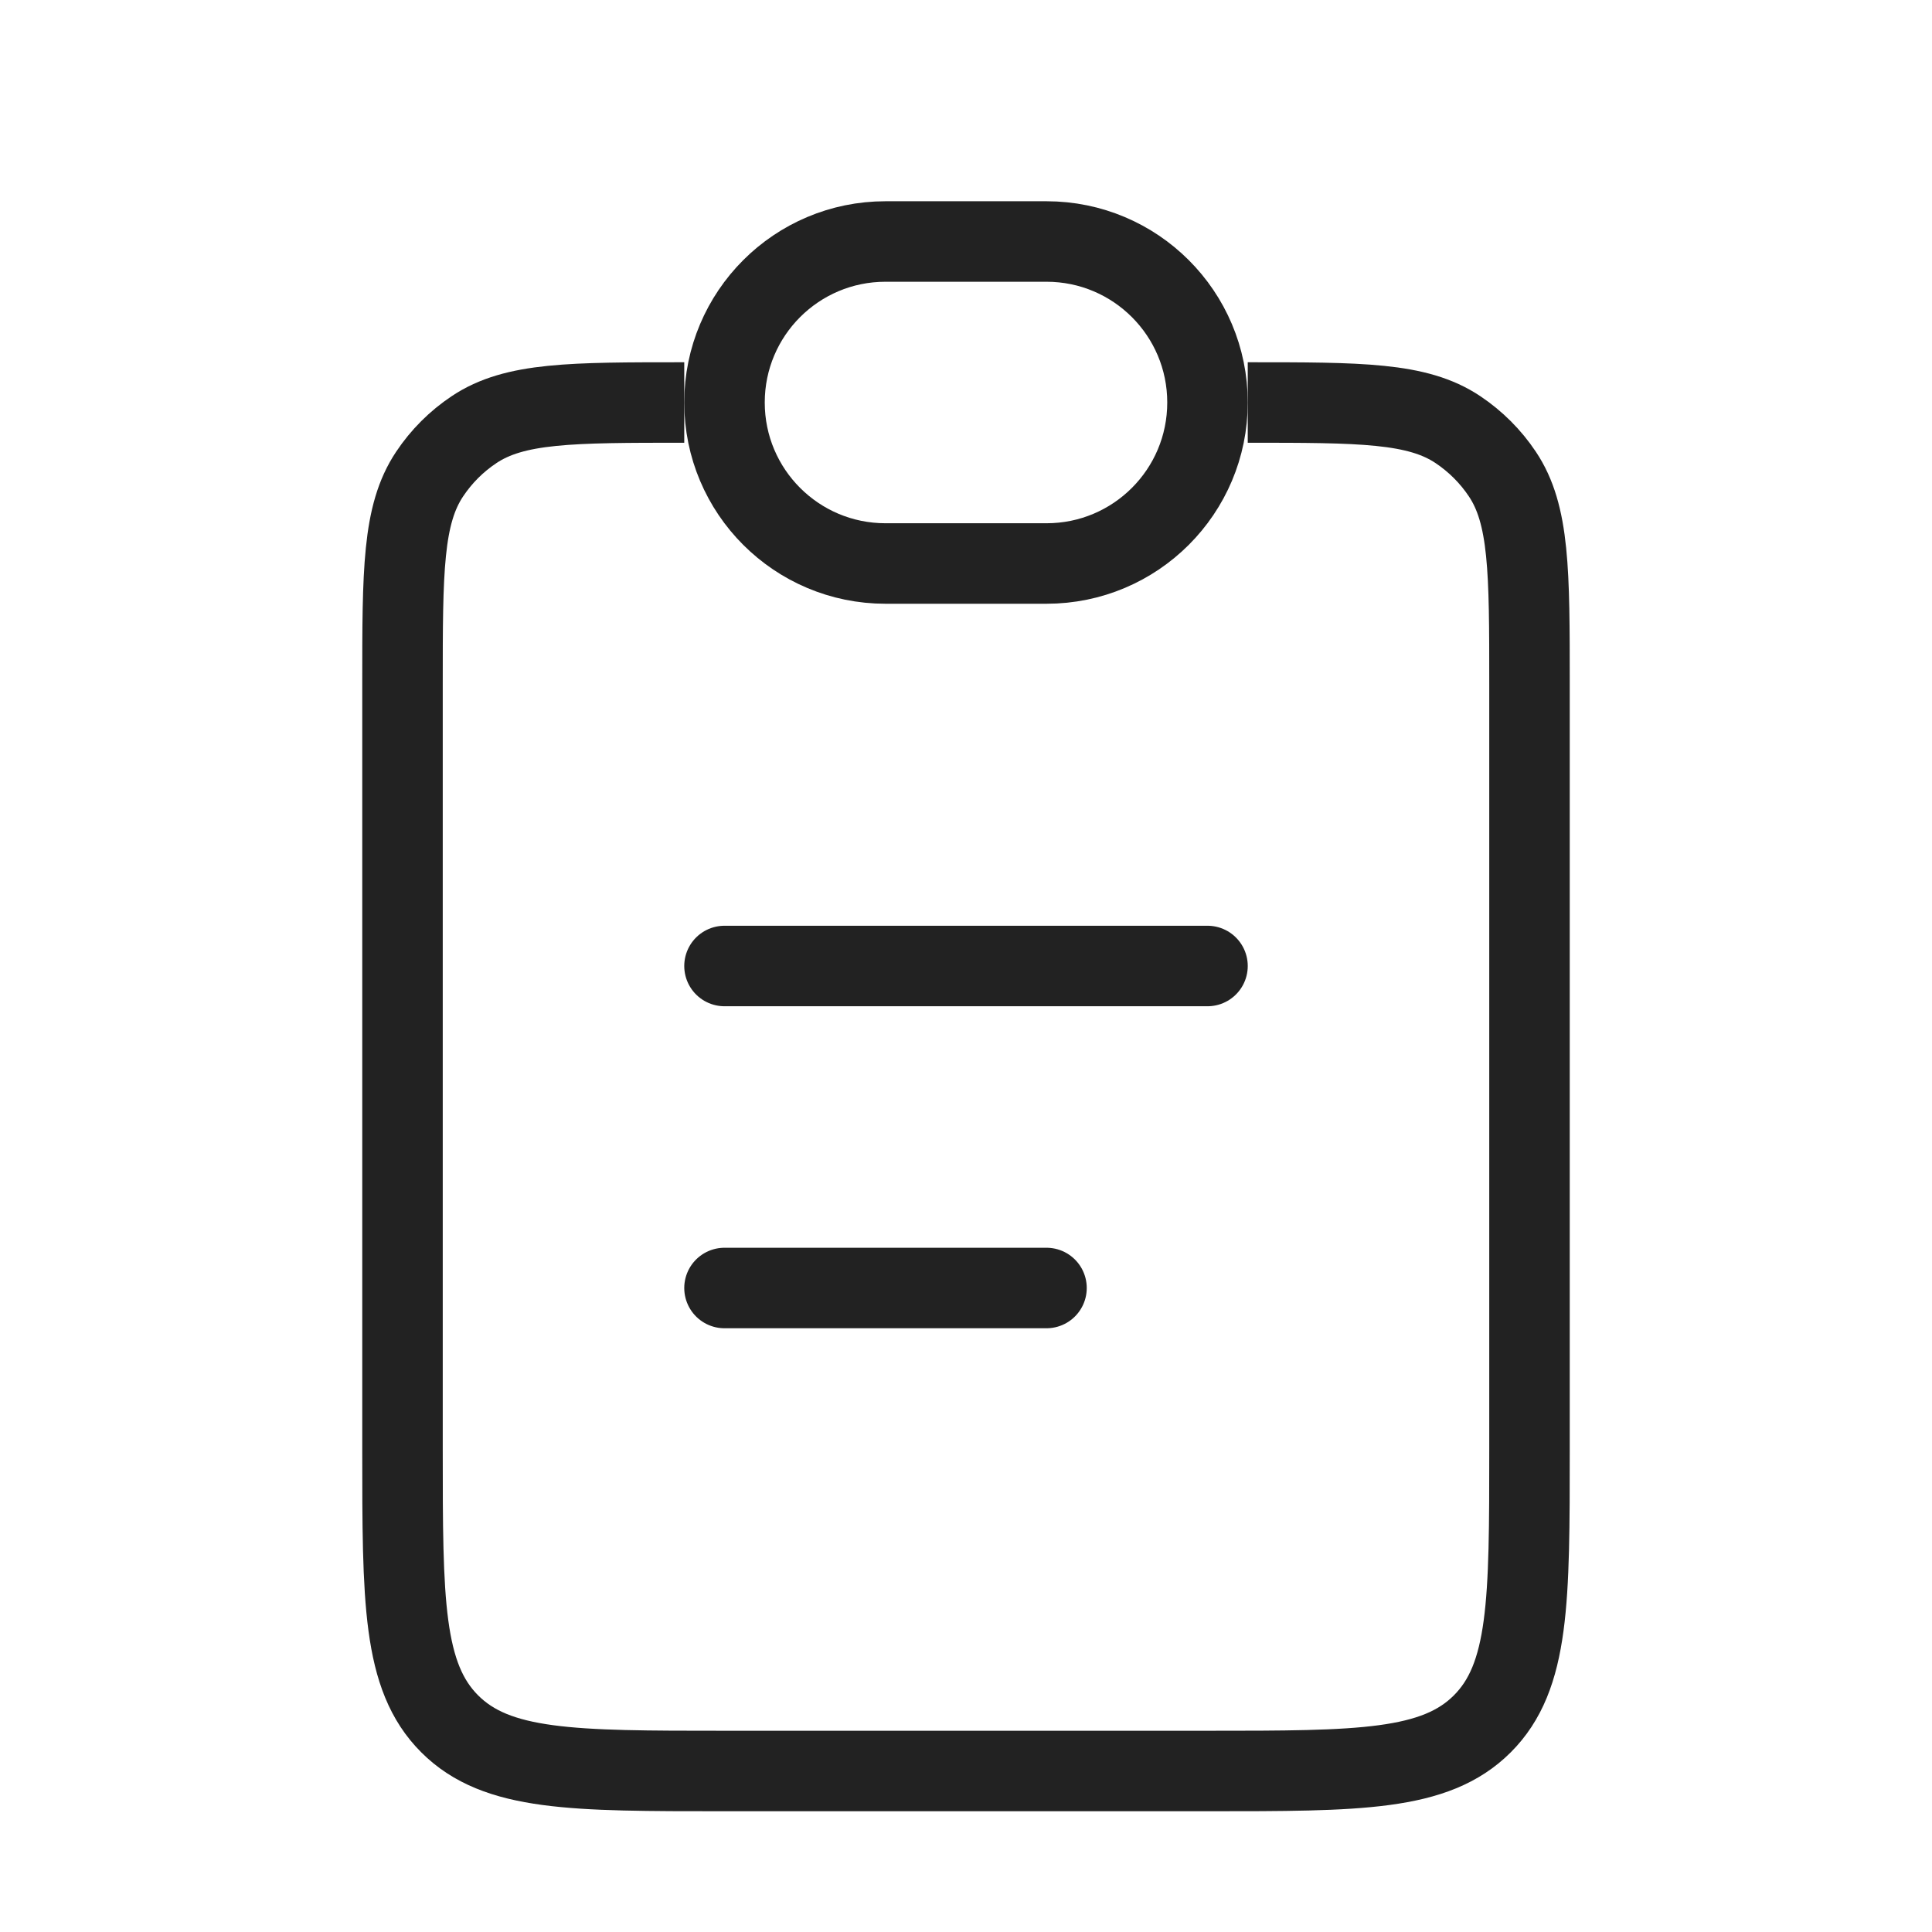
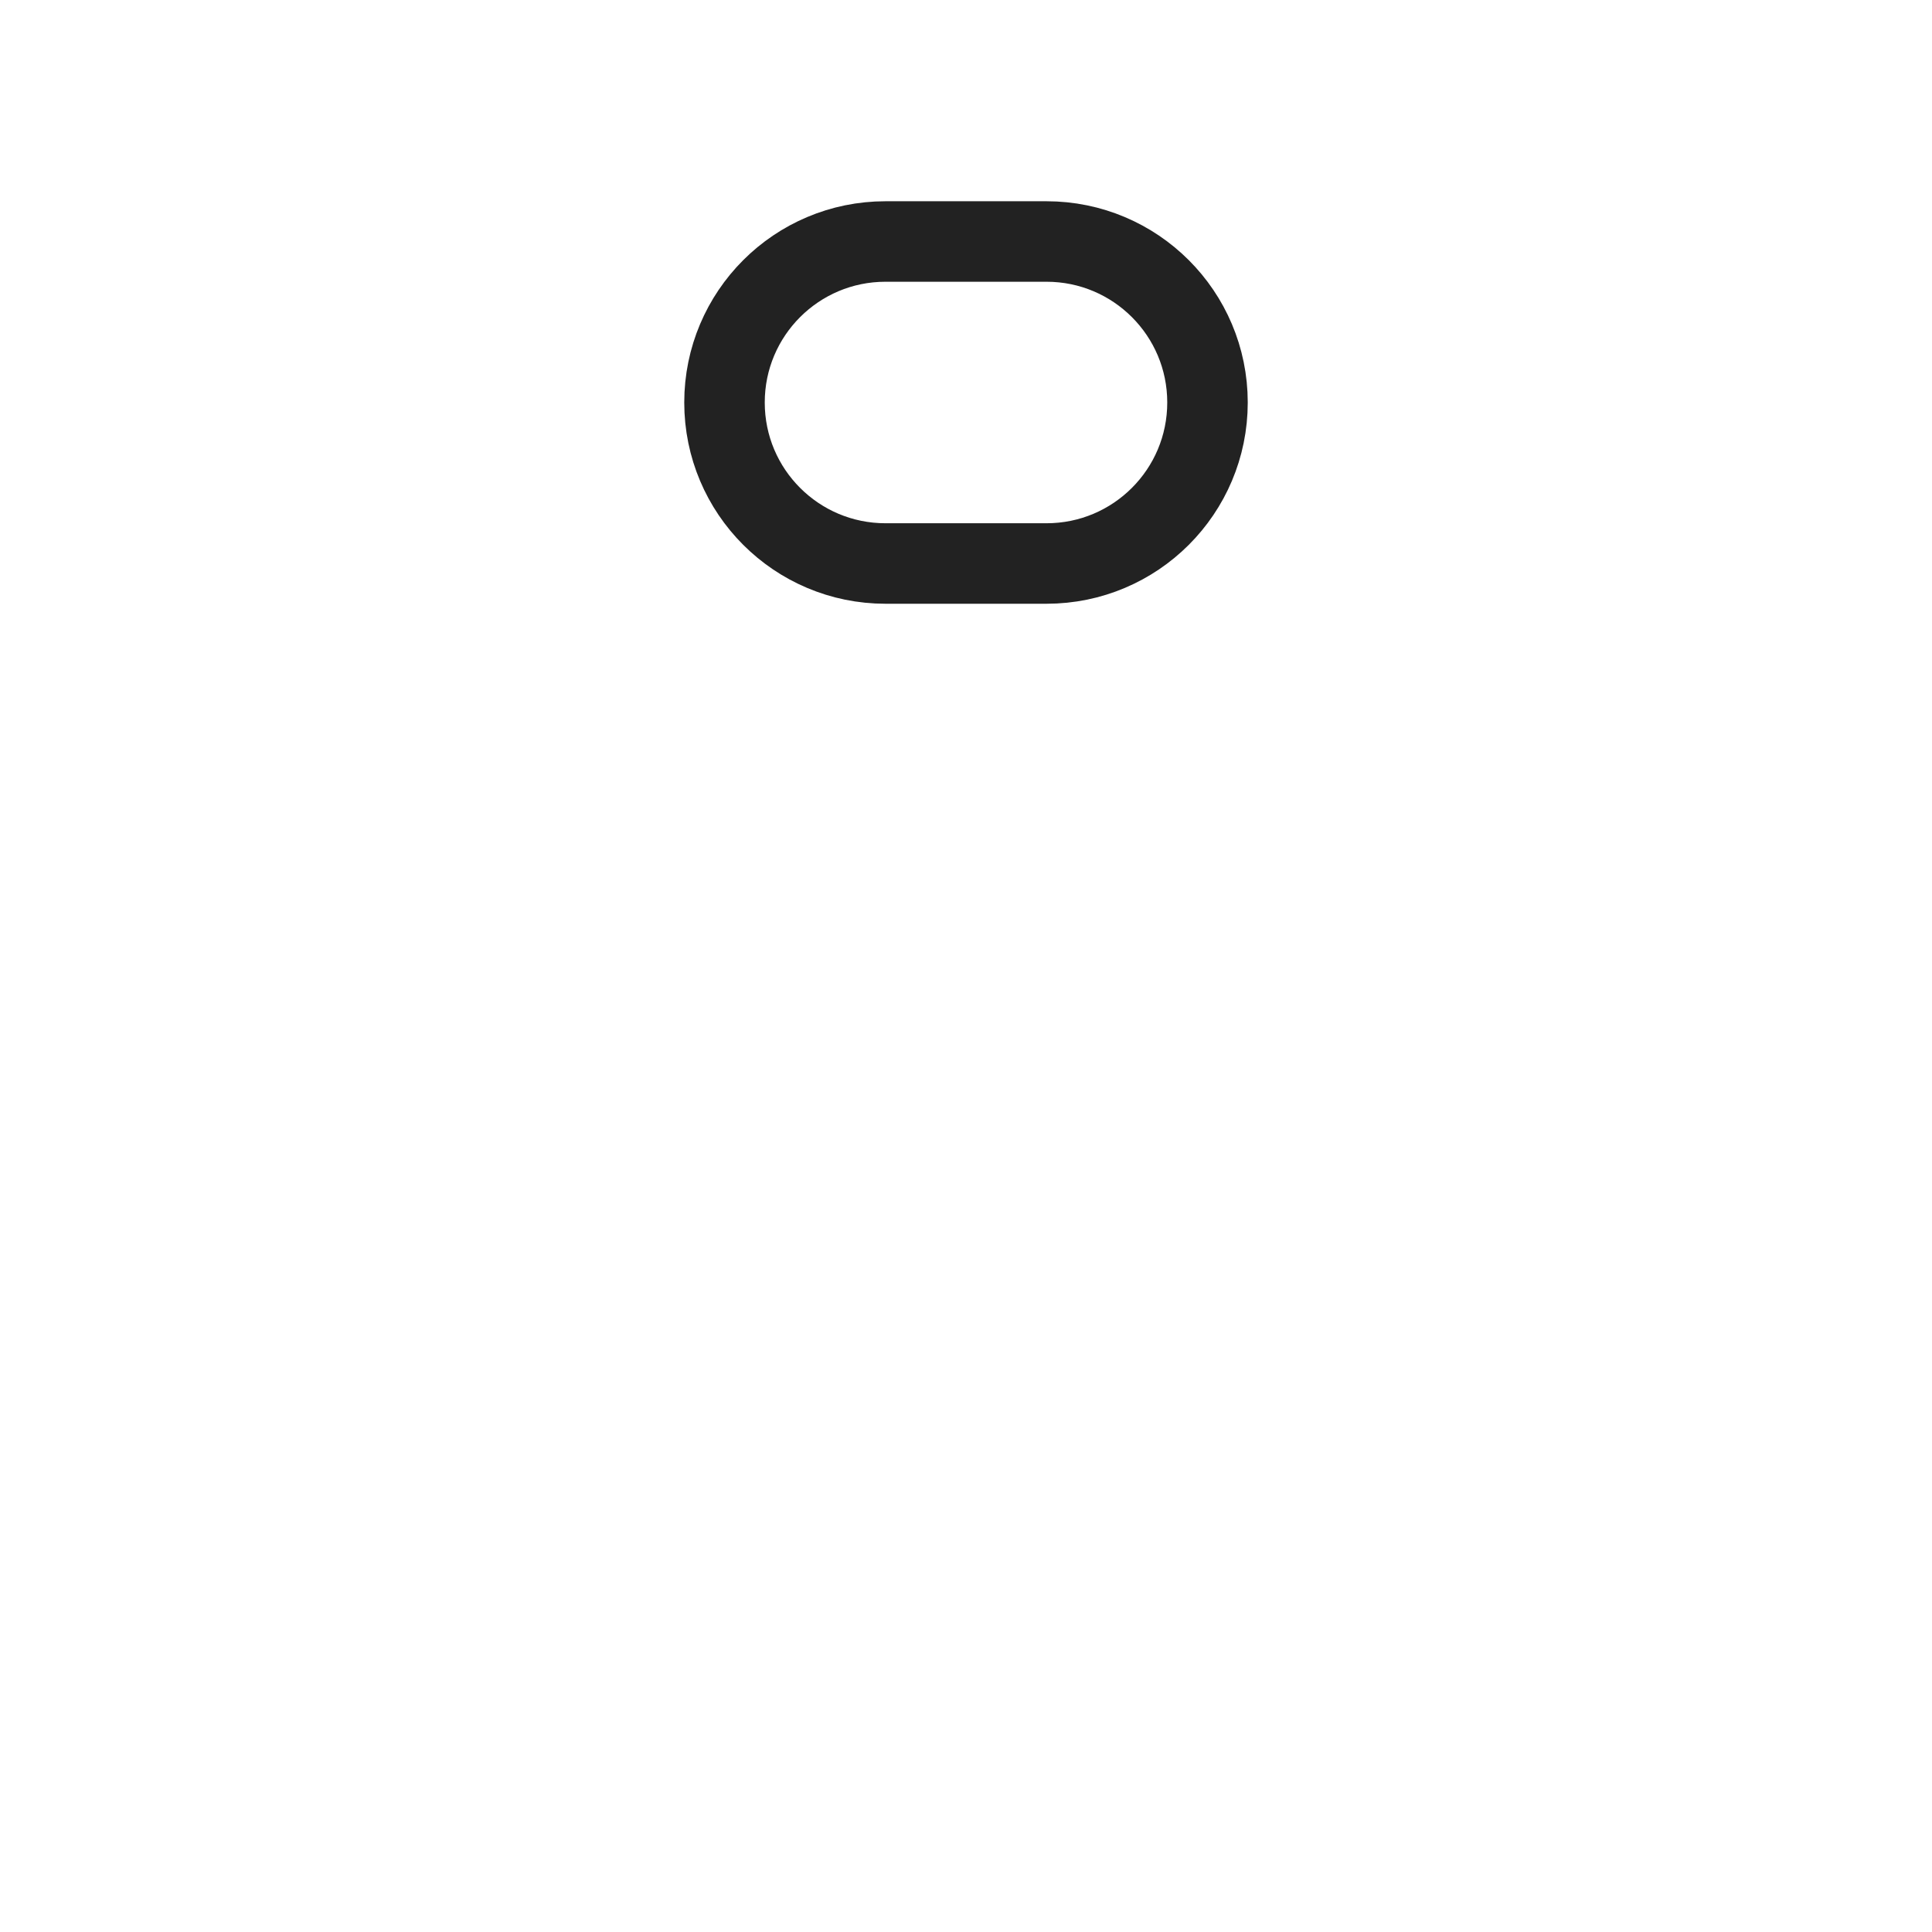
<svg xmlns="http://www.w3.org/2000/svg" width="800px" height="800px" viewBox="0 0 24 24" fill="none">
-   <path d="M15.5 5C16.904 5 17.607 5 18.111 5.337C18.329 5.483 18.517 5.67 18.663 5.889C19 6.393 19 7.096 19 8.5V18C19 19.886 19 20.828 18.414 21.414C17.828 22 16.886 22 15 22H9C7.114 22 6.172 22 5.586 21.414C5 20.828 5 19.886 5 18V8.5C5 7.096 5 6.393 5.337 5.889C5.483 5.67 5.67 5.483 5.889 5.337C6.393 5 7.096 5 8.5 5" stroke="#222222" />
  <path d="M9 5C9 3.895 9.895 3 11 3H13C14.105 3 15 3.895 15 5C15 6.105 14.105 7 13 7H11C9.895 7 9 6.105 9 5Z" stroke="#222222" />
-   <path d="M9 12L15 12" stroke="#222222" stroke-linecap="round" />
-   <path d="M9 16L13 16" stroke="#222222" stroke-linecap="round" />
</svg>